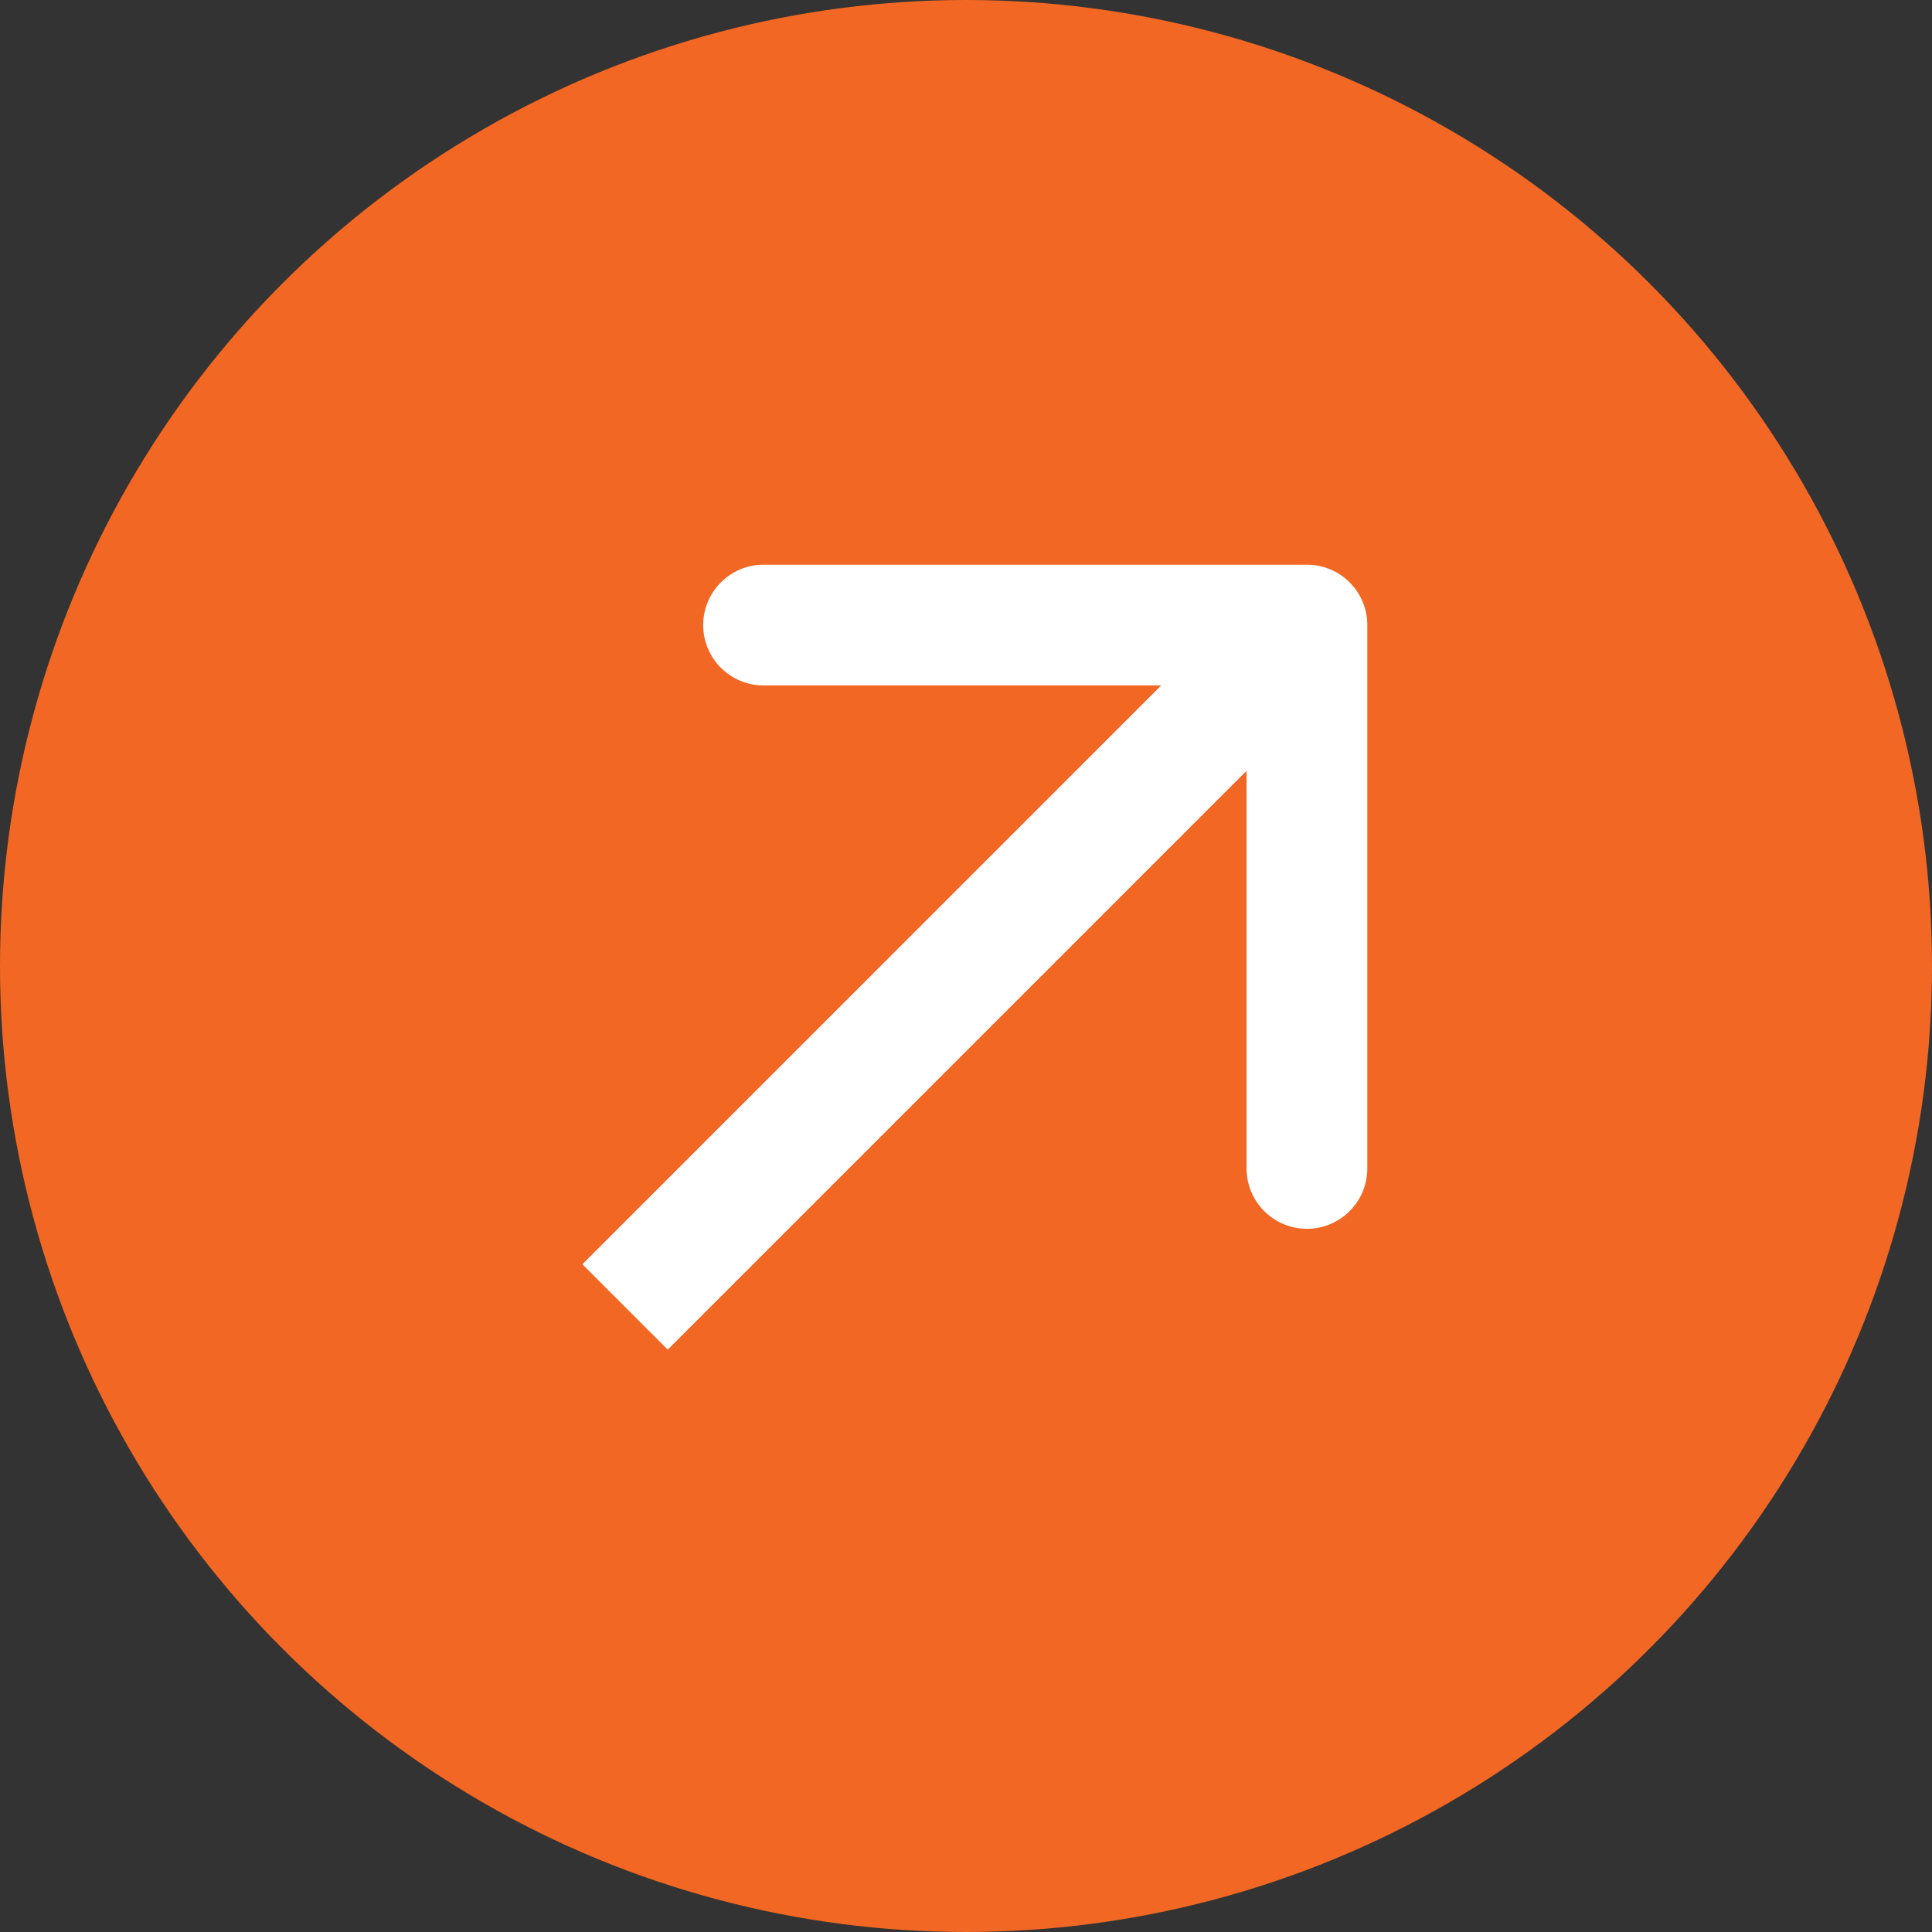
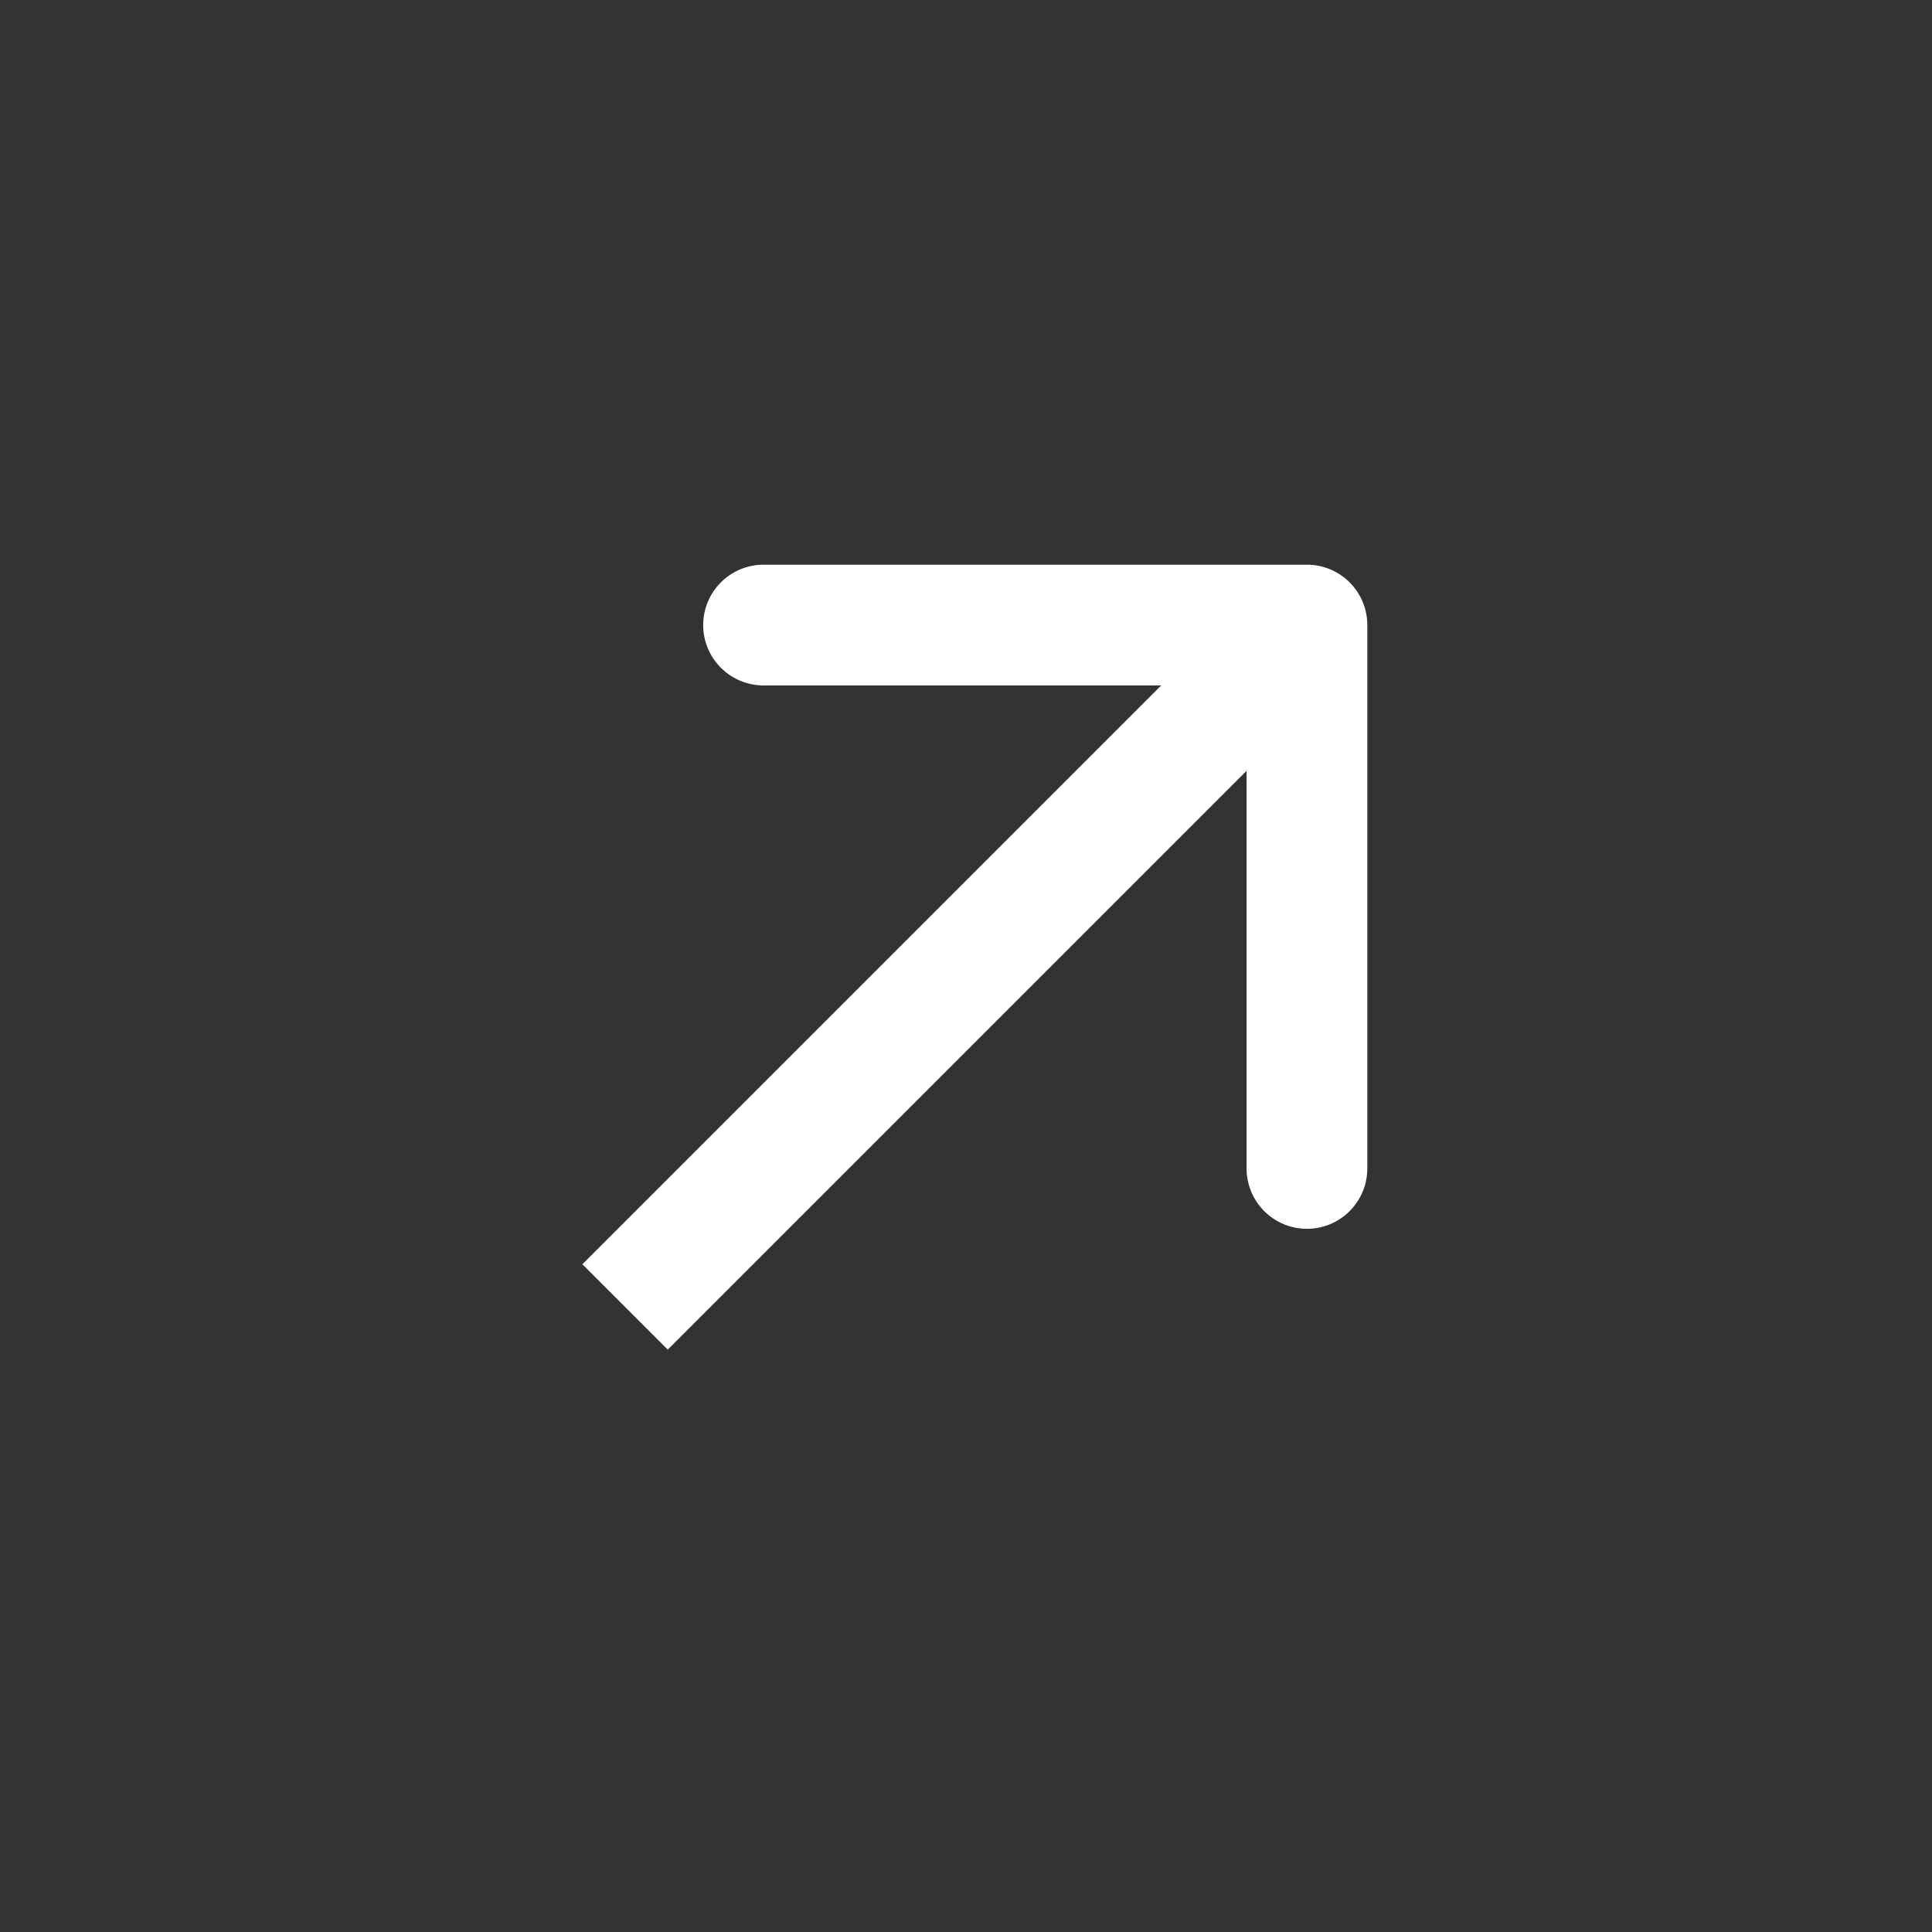
<svg xmlns="http://www.w3.org/2000/svg" width="32" height="32" viewBox="0 0 32 32" fill="none">
  <rect x="0" y="0" width="32" height="32" fill="#333333" stroke="none" />
-   <circle cx="16" cy="16" r="16" fill="#F26723" />
  <path d="M22.647 10.353C22.647 9.801 22.199 9.353 21.647 9.353L12.647 9.353C12.095 9.353 11.647 9.801 11.647 10.353C11.647 10.905 12.095 11.353 12.647 11.353L20.647 11.353L20.647 19.353C20.647 19.905 21.095 20.353 21.647 20.353C22.199 20.353 22.647 19.905 22.647 19.353L22.647 10.353ZM11.06 22.354L22.354 11.06L20.94 9.646L9.646 20.94L11.06 22.354Z" fill="white" />
</svg>